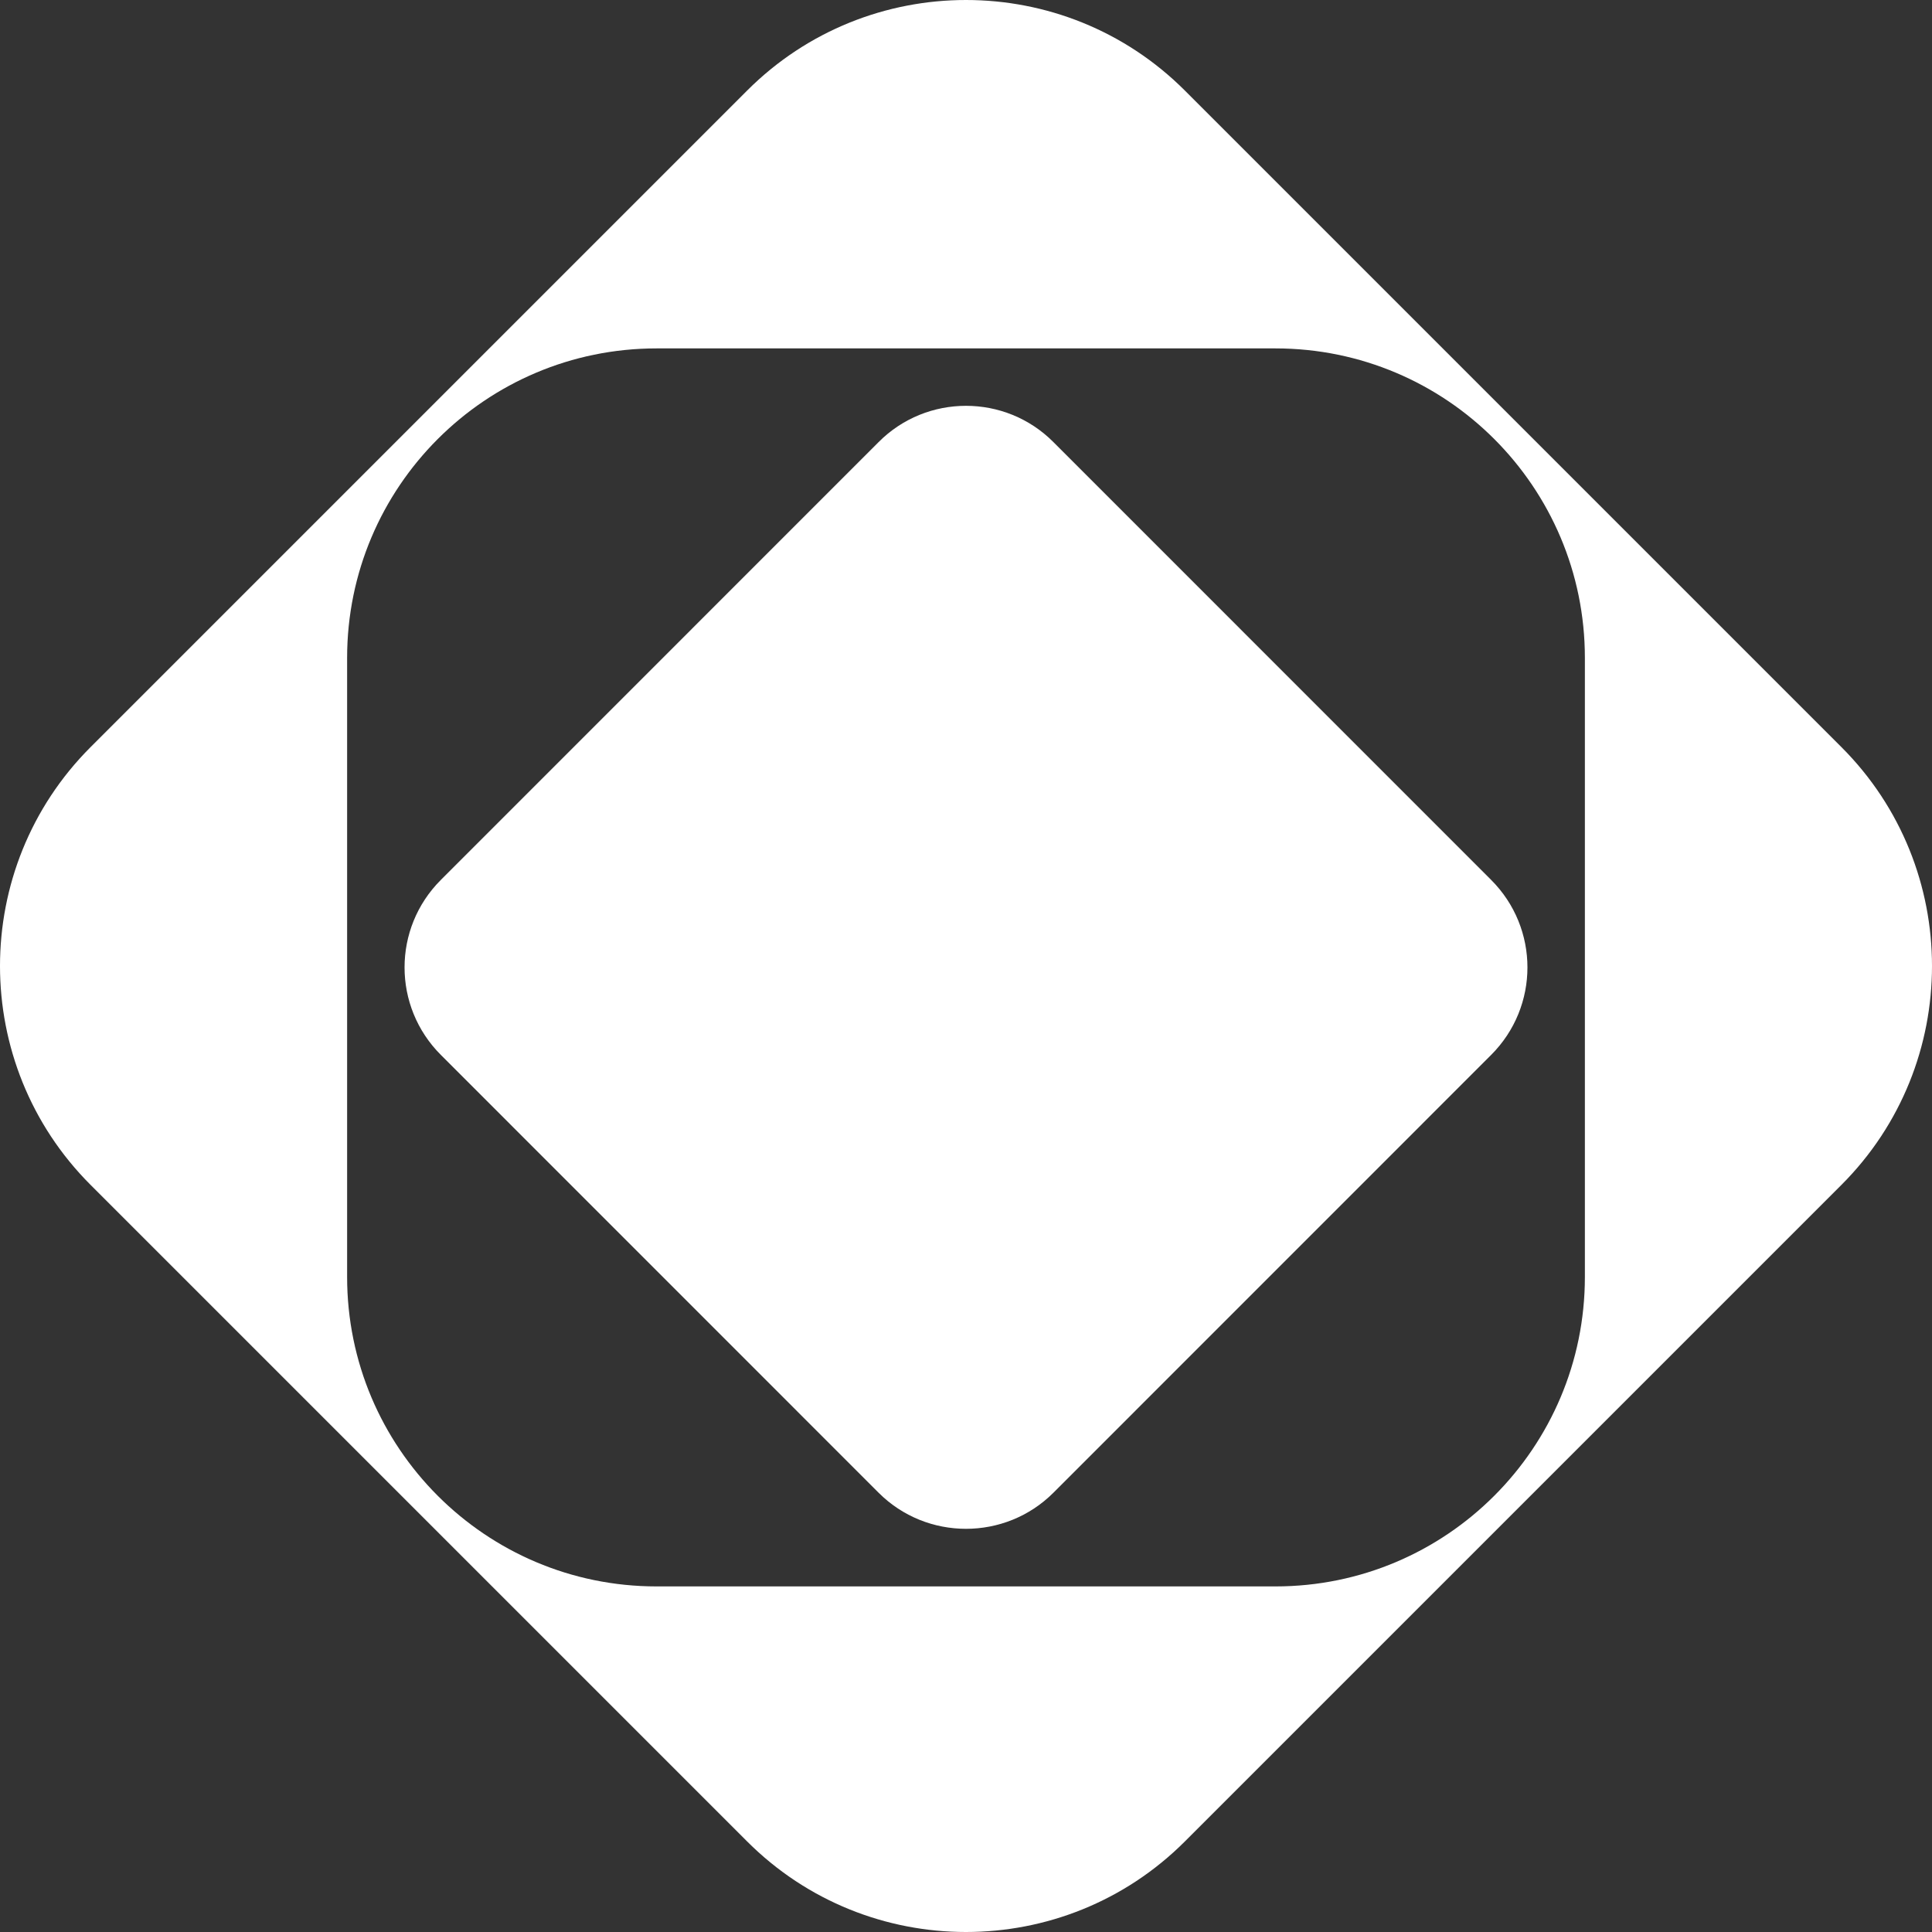
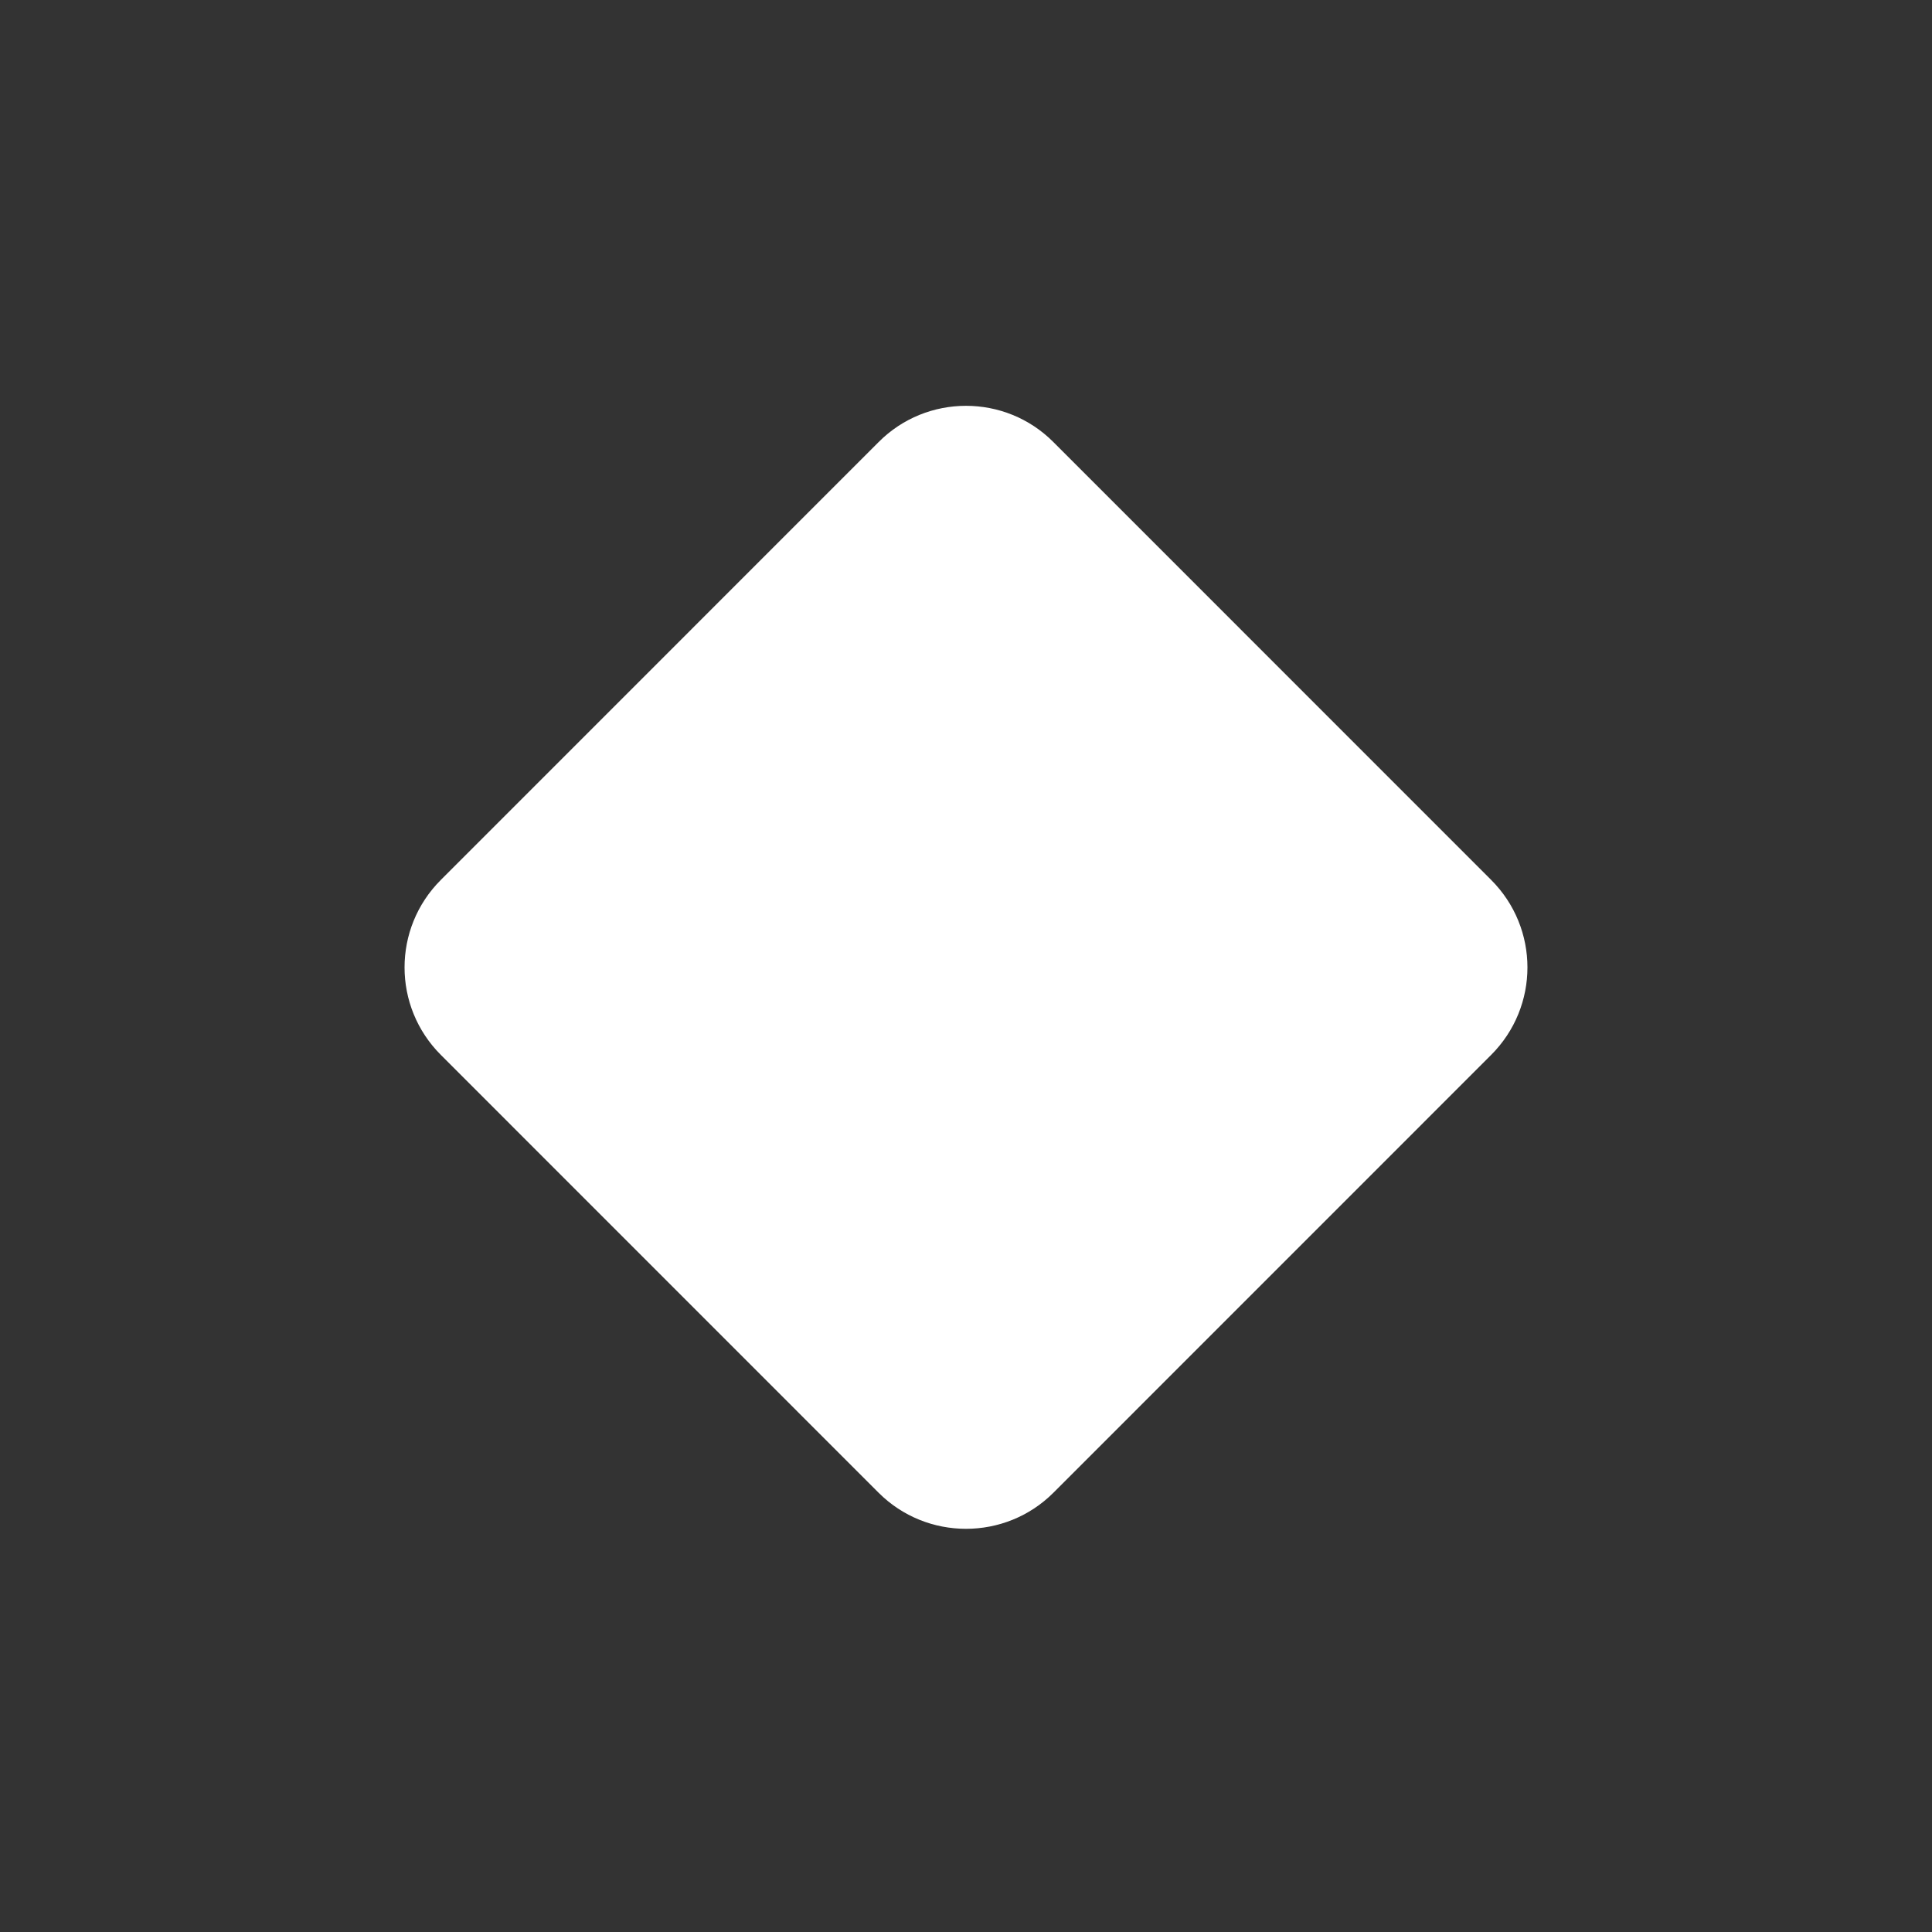
<svg xmlns="http://www.w3.org/2000/svg" width="24" height="24" viewBox="0 0 24 24">
  <rect x="0" y="0" width="24" height="24" fill="#333333" stroke="none" />
-   <path fill-rule="evenodd" fill="rgb(100%, 100%, 100%)" fill-opacity="1" d="M 14.719 1.125 C 13.219 -0.375 10.781 -0.375 9.281 1.125 L 1.125 9.281 C -0.375 10.781 -0.375 13.219 1.125 14.719 L 9.281 22.875 C 10.781 24.375 13.219 24.375 14.719 22.875 L 22.875 14.719 C 24.375 13.219 24.375 10.781 22.875 9.281 Z M 19.688 8.172 C 19.688 6.051 17.969 4.328 15.844 4.328 L 8.156 4.328 C 6.031 4.328 4.312 6.051 4.312 8.172 L 4.312 15.863 C 4.312 17.984 6.031 19.707 8.156 19.707 L 15.844 19.707 C 17.969 19.707 19.688 17.984 19.688 15.863 Z M 19.688 8.172 " />
  <path fill-rule="nonzero" fill="rgb(100%, 100%, 100%)" fill-opacity="1" d="M 10.914 5.492 C 11.512 4.891 12.488 4.891 13.086 5.492 L 18.523 10.93 C 19.125 11.531 19.125 12.504 18.523 13.105 L 13.086 18.543 C 12.488 19.141 11.512 19.141 10.914 18.543 L 5.477 13.105 C 4.875 12.504 4.875 11.531 5.477 10.93 Z M 10.914 5.492 " />
</svg>